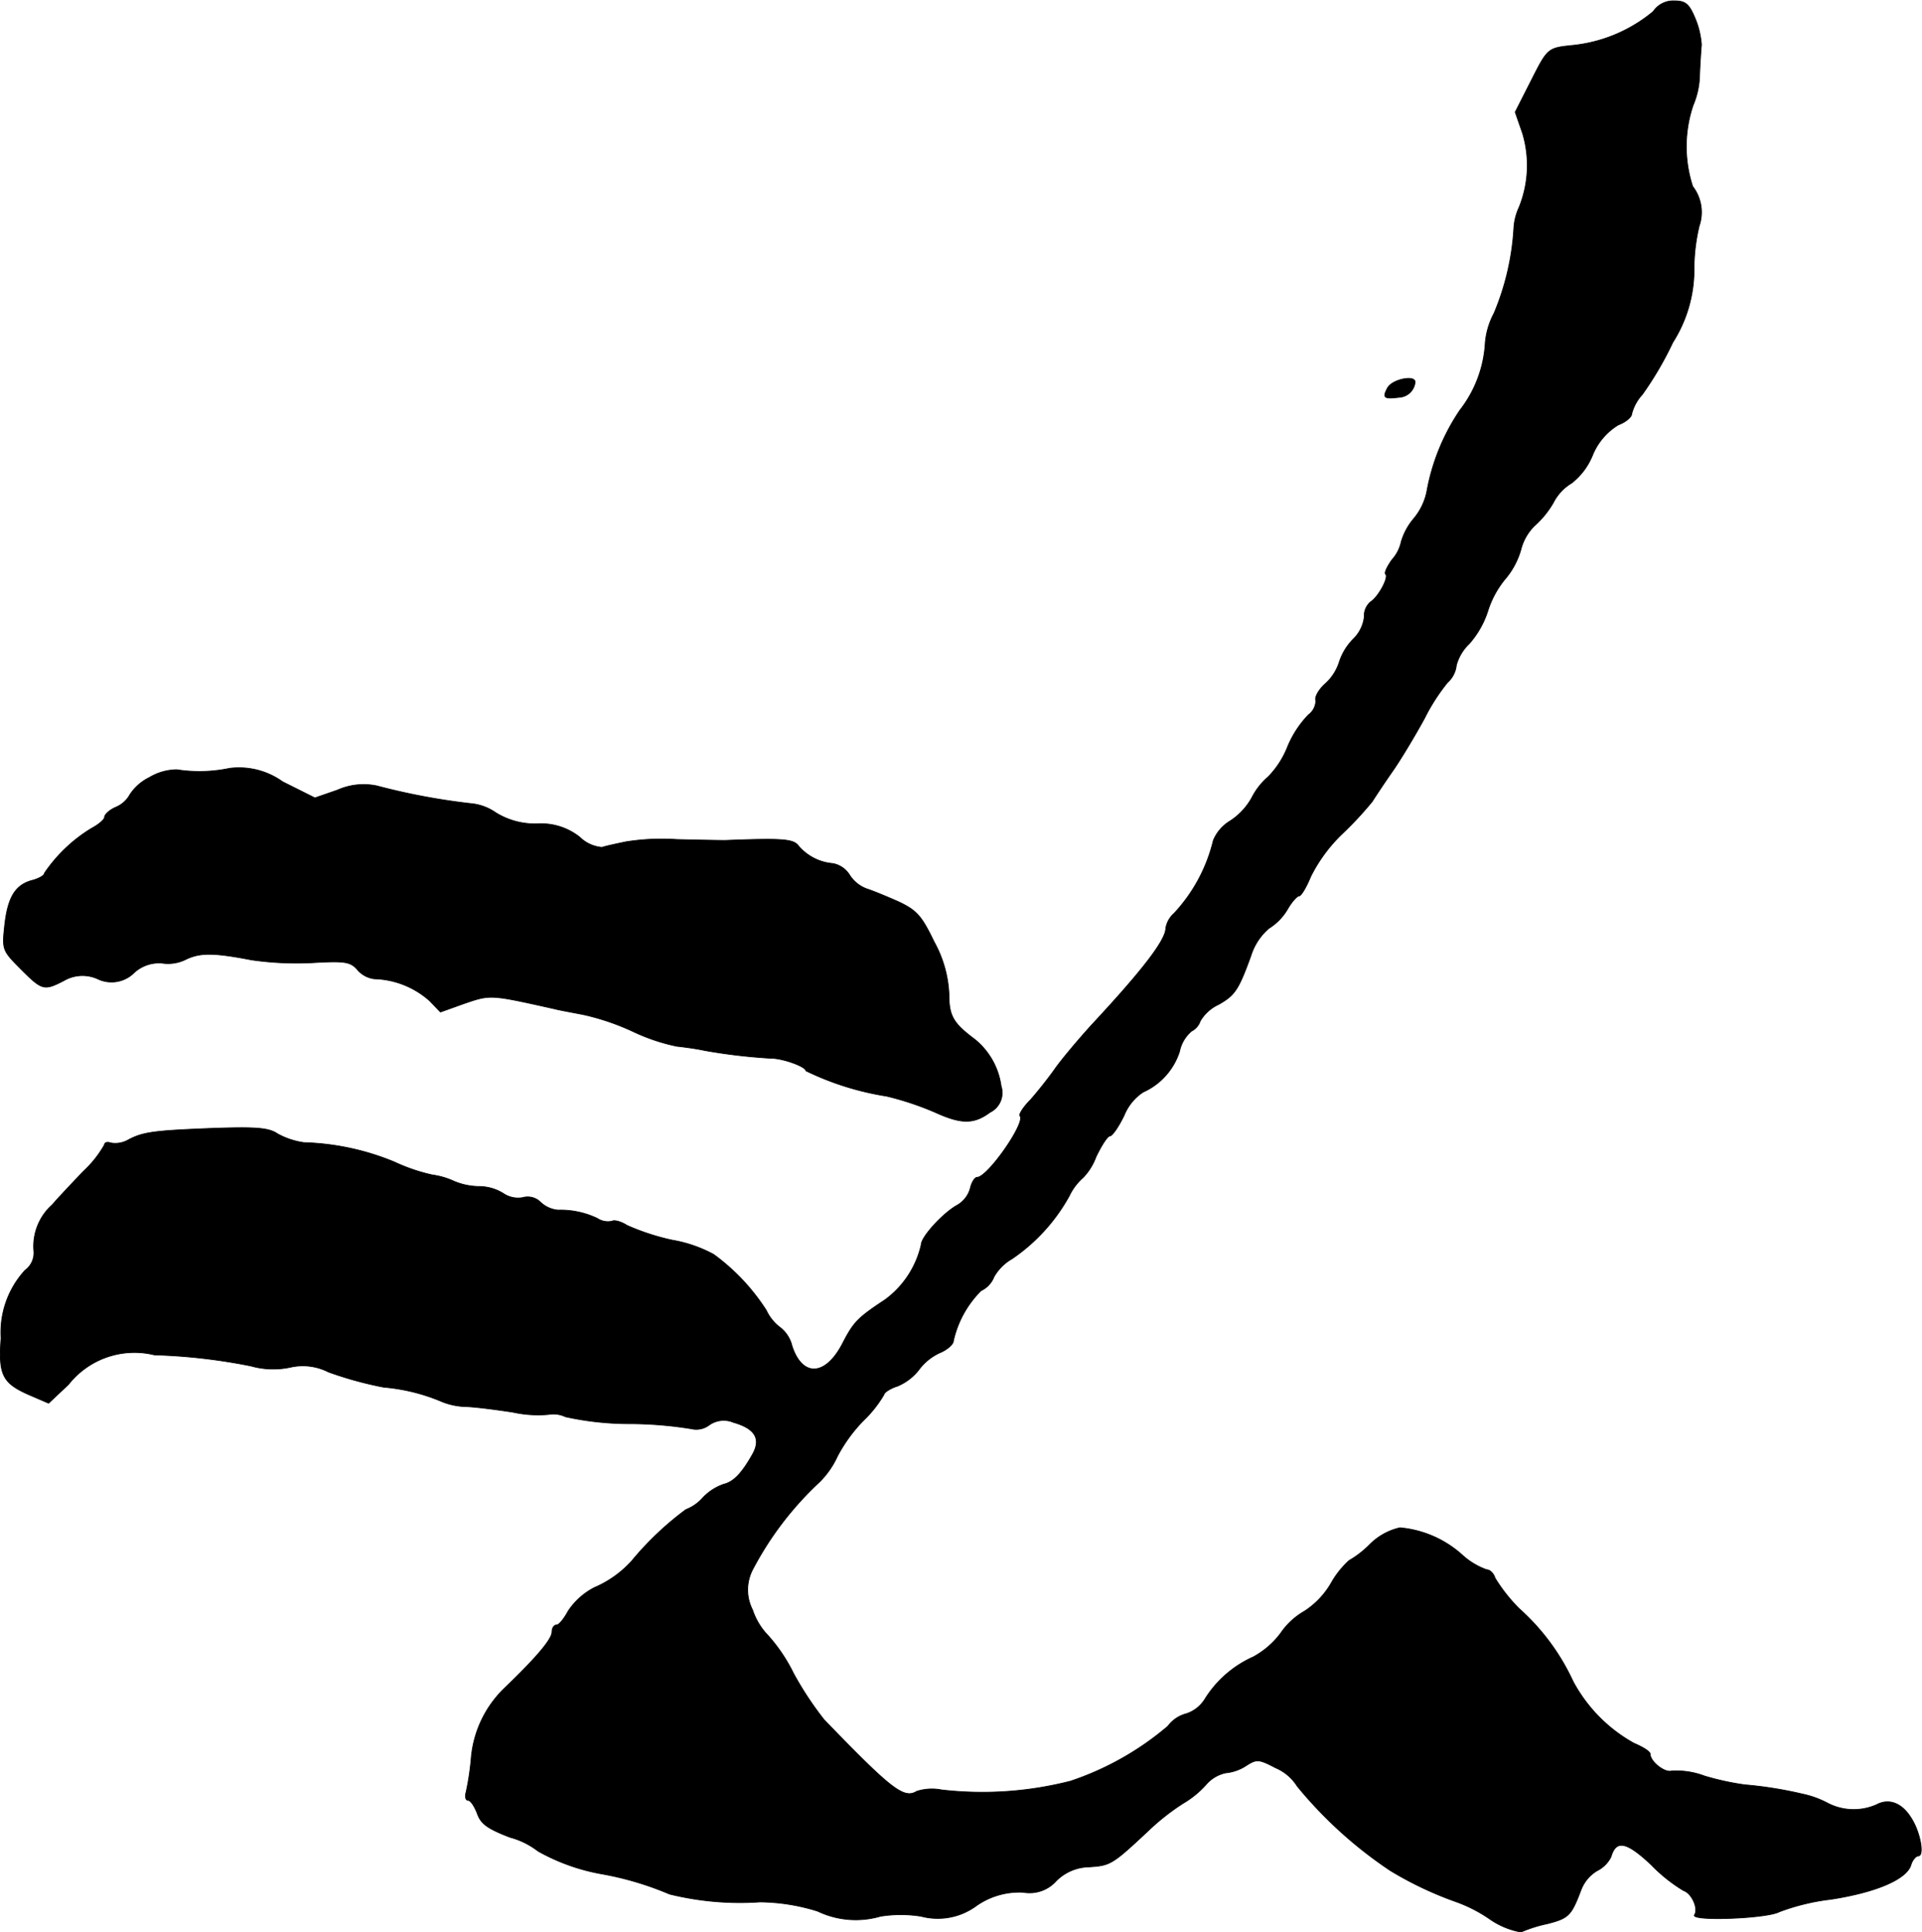
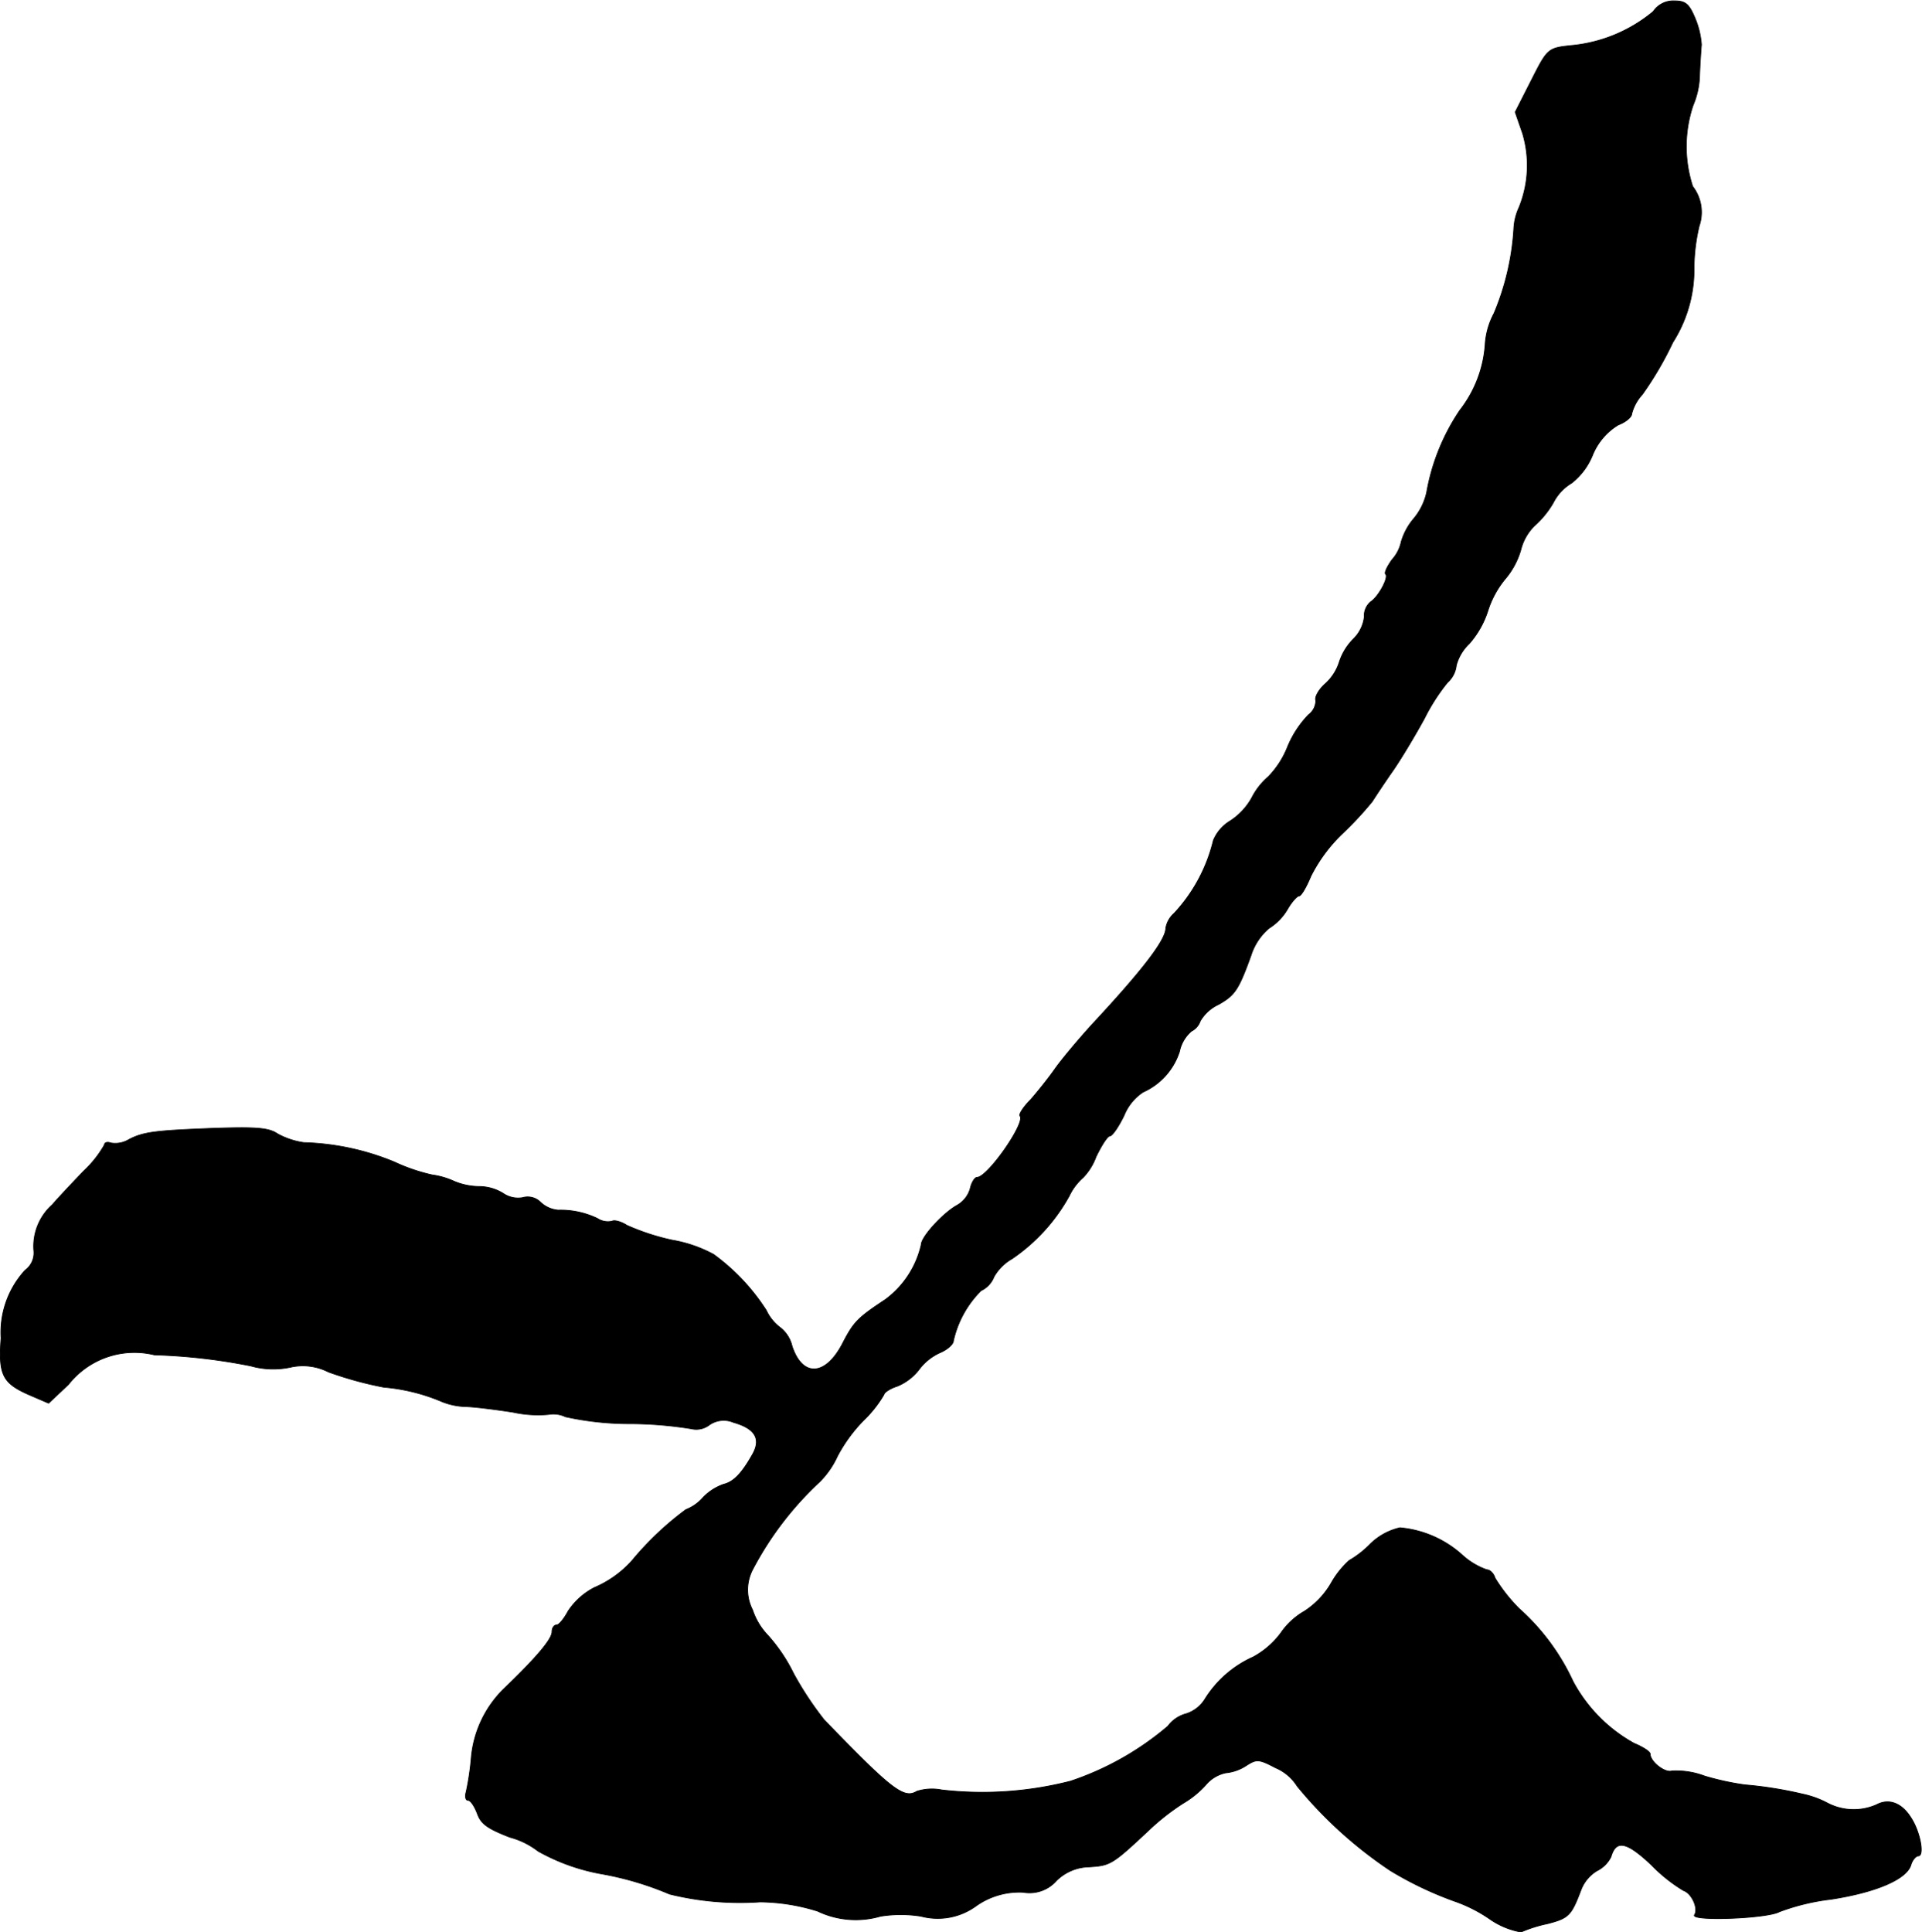
<svg xmlns="http://www.w3.org/2000/svg" version="1.1" width="8.899mm" height="8.946mm" viewBox="0 0 25.226 25.358">
  <defs>
    <style type="text/css">
      .a {
        stroke: #000;
        stroke-linecap: round;
        stroke-linejoin: round;
        stroke-width: 0.01px;
      }
    </style>
  </defs>
  <path class="a" d="M21.698.151a1.965,1.965,0,0,1-1.036.442c-.351.036-.345.03-.569.472l-.206.406.097.279a1.463,1.463,0,0,1-.048.975.746.746,0,0,0-.067.273,3.386,3.386,0,0,1-.26,1.114.998.998,0,0,0-.115.388,1.583,1.583,0,0,1-.333.884,2.784,2.784,0,0,0-.436,1.078.81.81,0,0,1-.17.345.832.832,0,0,0-.164.303.512.512,0,0,1-.121.236c-.061.085-.103.17-.085.188.048.042-.097.303-.194.363a.24.24,0,0,0-.085.2.486.486,0,0,1-.139.285.767.767,0,0,0-.188.303.648.648,0,0,1-.194.297c-.079.073-.133.17-.115.212a.237.237,0,0,1-.097.188,1.336,1.336,0,0,0-.273.418,1.185,1.185,0,0,1-.254.394.909.909,0,0,0-.218.279.859.859,0,0,1-.285.303.539.539,0,0,0-.218.254,2.132,2.132,0,0,1-.515.957.336.336,0,0,0-.109.194c0,.157-.309.557-.969,1.266-.182.2-.4.46-.485.581s-.23.303-.321.406c-.097.097-.157.194-.139.212.079.085-.424.806-.563.806-.03,0-.073.067-.091.151a.368.368,0,0,1-.176.218c-.182.103-.466.412-.466.515a1.237,1.237,0,0,1-.472.721c-.357.236-.412.291-.551.557-.224.448-.533.472-.672.055a.437.437,0,0,0-.151-.242.598.598,0,0,1-.188-.23,2.732,2.732,0,0,0-.69-.733,1.764,1.764,0,0,0-.545-.188,3.045,3.045,0,0,1-.594-.194c-.073-.048-.164-.073-.194-.055a.251.251,0,0,1-.194-.036,1.121,1.121,0,0,0-.515-.109.381.381,0,0,1-.23-.103.238.238,0,0,0-.236-.061.346.346,0,0,1-.254-.055.605.605,0,0,0-.315-.091.871.871,0,0,1-.327-.067,1.022,1.022,0,0,0-.291-.085,2.403,2.403,0,0,1-.497-.17A3.348,3.348,0,0,0,3.988,14.996a1.009,1.009,0,0,1-.345-.115c-.115-.079-.279-.091-.83-.073-.781.03-.933.048-1.127.151a.342.342,0,0,1-.23.042c-.048-.018-.085-.006-.085.024a1.445,1.445,0,0,1-.273.345c-.151.157-.339.357-.412.442a.729.729,0,0,0-.242.6.283.283,0,0,1-.115.26,1.205,1.205,0,0,0-.315.89c-.036.478.018.588.357.739l.267.115L.899,18.17a1.102,1.102,0,0,1,1.127-.388,7.571,7.571,0,0,1,1.266.145,1.079,1.079,0,0,0,.515.018.74.74,0,0,1,.503.061,4.8,4.8,0,0,0,.727.2A2.488,2.488,0,0,1,5.811,18.4a.913.913,0,0,0,.315.061c.133.006.406.042.606.073a1.536,1.536,0,0,0,.466.03.369.369,0,0,1,.224.03,3.913,3.913,0,0,0,.83.091,5.16,5.16,0,0,1,.824.067.28.28,0,0,0,.23-.048.328.328,0,0,1,.321-.036c.279.079.363.212.254.412-.145.26-.254.369-.382.4a.683.683,0,0,0-.273.176.576.576,0,0,1-.224.157,4.02,4.02,0,0,0-.709.672,1.401,1.401,0,0,1-.491.351.918.918,0,0,0-.345.309c-.055.103-.121.182-.151.182-.036,0-.061.042-.061.091,0,.097-.212.345-.642.757a1.445,1.445,0,0,0-.418.896,3.506,3.506,0,0,1-.067.448c-.018.061-.006.109.024.109.036,0,.085.079.121.17.048.139.133.2.43.315a1.036,1.036,0,0,1,.369.182,2.643,2.643,0,0,0,.824.297,4.115,4.115,0,0,1,.902.267,3.865,3.865,0,0,0,1.187.103,2.606,2.606,0,0,1,.757.121,1.159,1.159,0,0,0,.824.067,1.682,1.682,0,0,1,.533,0,.855.855,0,0,0,.727-.139.984.984,0,0,1,.612-.176.469.469,0,0,0,.436-.151.627.627,0,0,1,.43-.182c.279-.018.303-.03.781-.478a3.026,3.026,0,0,1,.454-.357,1.241,1.241,0,0,0,.297-.242.47.47,0,0,1,.26-.157.595.595,0,0,0,.273-.097c.133-.085.164-.085.382.03a.62.62,0,0,1,.285.242,5.59,5.59,0,0,0,1.223,1.108,4.663,4.663,0,0,0,.872.412,1.93,1.93,0,0,1,.424.218,1.037,1.037,0,0,0,.418.176,1.791,1.791,0,0,1,.345-.109c.285-.073.315-.109.442-.442a.499.499,0,0,1,.212-.254.404.404,0,0,0,.182-.182c.067-.23.206-.2.533.109a2.072,2.072,0,0,0,.418.333c.109.036.2.236.145.321s.951.048,1.114-.042a2.872,2.872,0,0,1,.678-.164c.588-.091.987-.26,1.048-.448.018-.067.067-.121.097-.121.085,0,.024-.321-.097-.503-.121-.194-.291-.254-.448-.17a.743.743,0,0,1-.642-.018,1.243,1.243,0,0,0-.333-.121,5.196,5.196,0,0,0-.757-.121,3.562,3.562,0,0,1-.527-.115,1.055,1.055,0,0,0-.43-.067c-.091.03-.285-.121-.285-.224,0-.03-.097-.091-.212-.139a2.013,2.013,0,0,1-.8-.812,2.917,2.917,0,0,0-.709-.957,2.186,2.186,0,0,1-.315-.4c-.018-.061-.067-.109-.109-.109a.939.939,0,0,1-.315-.188,1.407,1.407,0,0,0-.824-.363.812.812,0,0,0-.394.218,1.289,1.289,0,0,1-.273.212,1.187,1.187,0,0,0-.236.297,1.09,1.09,0,0,1-.351.369.945.945,0,0,0-.309.285,1.11,1.11,0,0,1-.363.315,1.438,1.438,0,0,0-.636.557.451.451,0,0,1-.242.188.44.44,0,0,0-.242.164,3.854,3.854,0,0,1-1.278.721,4.665,4.665,0,0,1-1.69.115.653.653,0,0,0-.327.018c-.17.103-.327-.018-1.217-.939a4.352,4.352,0,0,1-.4-.606,2.193,2.193,0,0,0-.333-.497.884.884,0,0,1-.206-.339.577.577,0,0,1,0-.527,4.279,4.279,0,0,1,.878-1.151,1.144,1.144,0,0,0,.236-.339,2.015,2.015,0,0,1,.345-.472,1.556,1.556,0,0,0,.267-.339c0-.024.079-.079.176-.109a.699.699,0,0,0,.279-.212.707.707,0,0,1,.273-.224c.103-.042.182-.115.182-.157a1.343,1.343,0,0,1,.363-.66.335.335,0,0,0,.17-.182.631.631,0,0,1,.236-.236,2.397,2.397,0,0,0,.751-.824.75.75,0,0,1,.182-.242.779.779,0,0,0,.17-.273c.073-.151.151-.273.182-.273s.115-.121.188-.273a.663.663,0,0,1,.248-.303.879.879,0,0,0,.478-.533.476.476,0,0,1,.157-.267.232.232,0,0,0,.115-.133.544.544,0,0,1,.242-.218c.212-.121.26-.188.424-.642a.776.776,0,0,1,.236-.357.733.733,0,0,0,.242-.248c.055-.097.127-.176.151-.176.03,0,.097-.115.157-.26a2.044,2.044,0,0,1,.412-.557,4.529,4.529,0,0,0,.394-.424c.042-.067.17-.26.285-.424.115-.17.291-.466.4-.666a2.573,2.573,0,0,1,.303-.472.351.351,0,0,0,.115-.224.608.608,0,0,1,.17-.285,1.214,1.214,0,0,0,.242-.424,1.243,1.243,0,0,1,.224-.418,1.034,1.034,0,0,0,.212-.394.669.669,0,0,1,.176-.309,1.227,1.227,0,0,0,.248-.303.636.636,0,0,1,.242-.26.89.89,0,0,0,.273-.363.828.828,0,0,1,.339-.4c.097-.036.176-.103.176-.145a.595.595,0,0,1,.139-.254,4.455,4.455,0,0,0,.4-.684,1.778,1.778,0,0,0,.279-.981,2.456,2.456,0,0,1,.067-.545.556.556,0,0,0-.085-.521,1.689,1.689,0,0,1,.006-1.066,1.066,1.066,0,0,0,.085-.4c.006-.151.018-.327.024-.394a1.105,1.105,0,0,0-.085-.351c-.079-.188-.127-.224-.273-.224A.317.317,0,0,0,21.698.151Z" />
-   <path class="a" d="M18.21,5.093c-.067.127-.048.145.151.121a.222.222,0,0,0,.212-.2C18.573,4.917,18.27,4.978,18.21,5.093Z" />
-   <path class="a" d="M1.959,10.205a.638.638,0,0,0-.254.224.375.375,0,0,1-.182.164c-.085.036-.151.097-.151.133,0,.03-.079.097-.17.145a1.999,1.999,0,0,0-.618.588c0,.03-.067.067-.145.091-.23.055-.333.212-.376.581-.036.333-.036.339.212.588.279.279.303.285.563.151a.484.484,0,0,1,.442-.024.42.42,0,0,0,.485-.085.485.485,0,0,1,.363-.121.52.52,0,0,0,.309-.048c.188-.091.363-.091.866.006a4.137,4.137,0,0,0,.806.036c.418-.024.491-.012.581.091a.347.347,0,0,0,.224.121,1.139,1.139,0,0,1,.721.285L5.781,13.282l.321-.115c.339-.115.333-.115,1.175.073.067.018.242.048.394.079a3.175,3.175,0,0,1,.636.218,2.551,2.551,0,0,0,.575.194c.115.012.279.036.363.055a7.42,7.42,0,0,0,.878.103c.151,0,.454.109.454.164a3.752,3.752,0,0,0,1.06.333,3.91,3.91,0,0,1,.636.212c.345.157.509.157.721,0a.285.285,0,0,0,.145-.345.957.957,0,0,0-.345-.612c-.285-.212-.339-.309-.339-.594a1.557,1.557,0,0,0-.194-.684c-.164-.339-.224-.412-.466-.527-.151-.067-.339-.145-.418-.17a.451.451,0,0,1-.23-.188.328.328,0,0,0-.218-.145.663.663,0,0,1-.448-.23c-.067-.091-.2-.103-.963-.073-.097,0-.388-.006-.636-.012a3.006,3.006,0,0,0-.666.03c-.115.024-.26.055-.315.073a.468.468,0,0,1-.291-.133.814.814,0,0,0-.557-.176.981.981,0,0,1-.545-.145.679.679,0,0,0-.333-.121A8.643,8.643,0,0,1,4.945,10.314a.842.842,0,0,0-.515.055l-.297.103-.424-.212a.982.982,0,0,0-.697-.176,1.917,1.917,0,0,1-.69.018A.71.71,0,0,0,1.959,10.205Z" />
</svg>